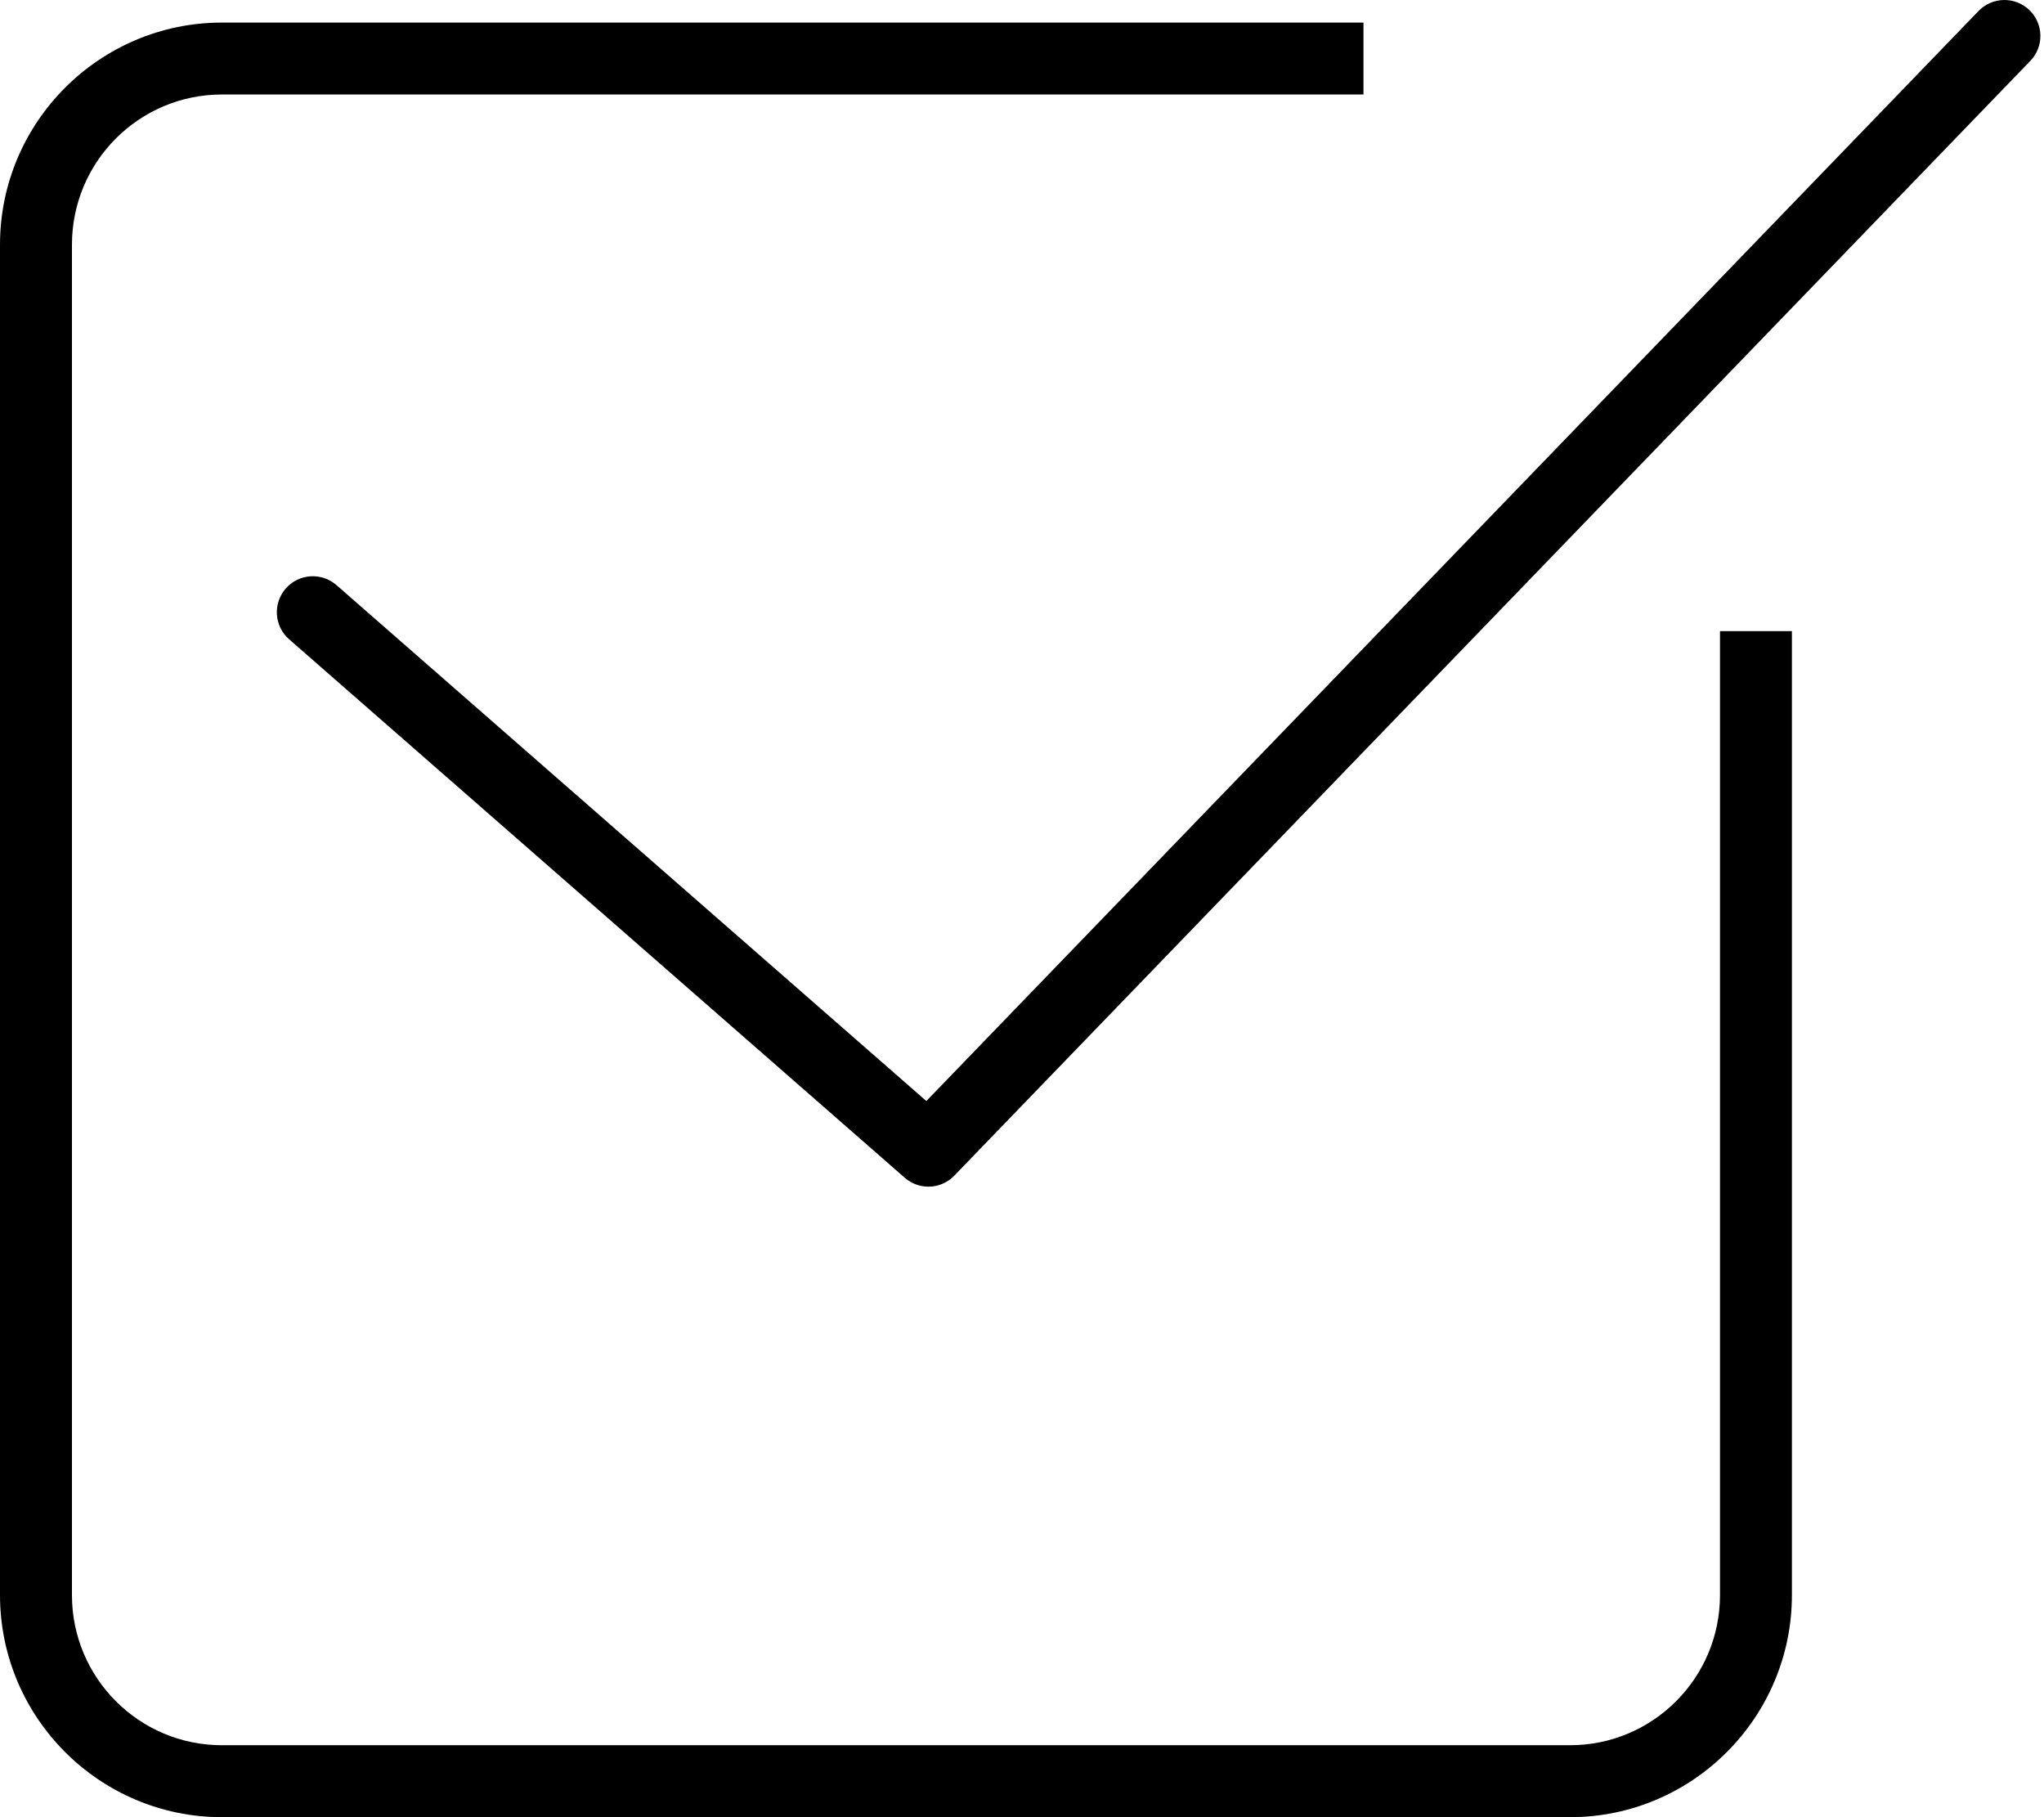
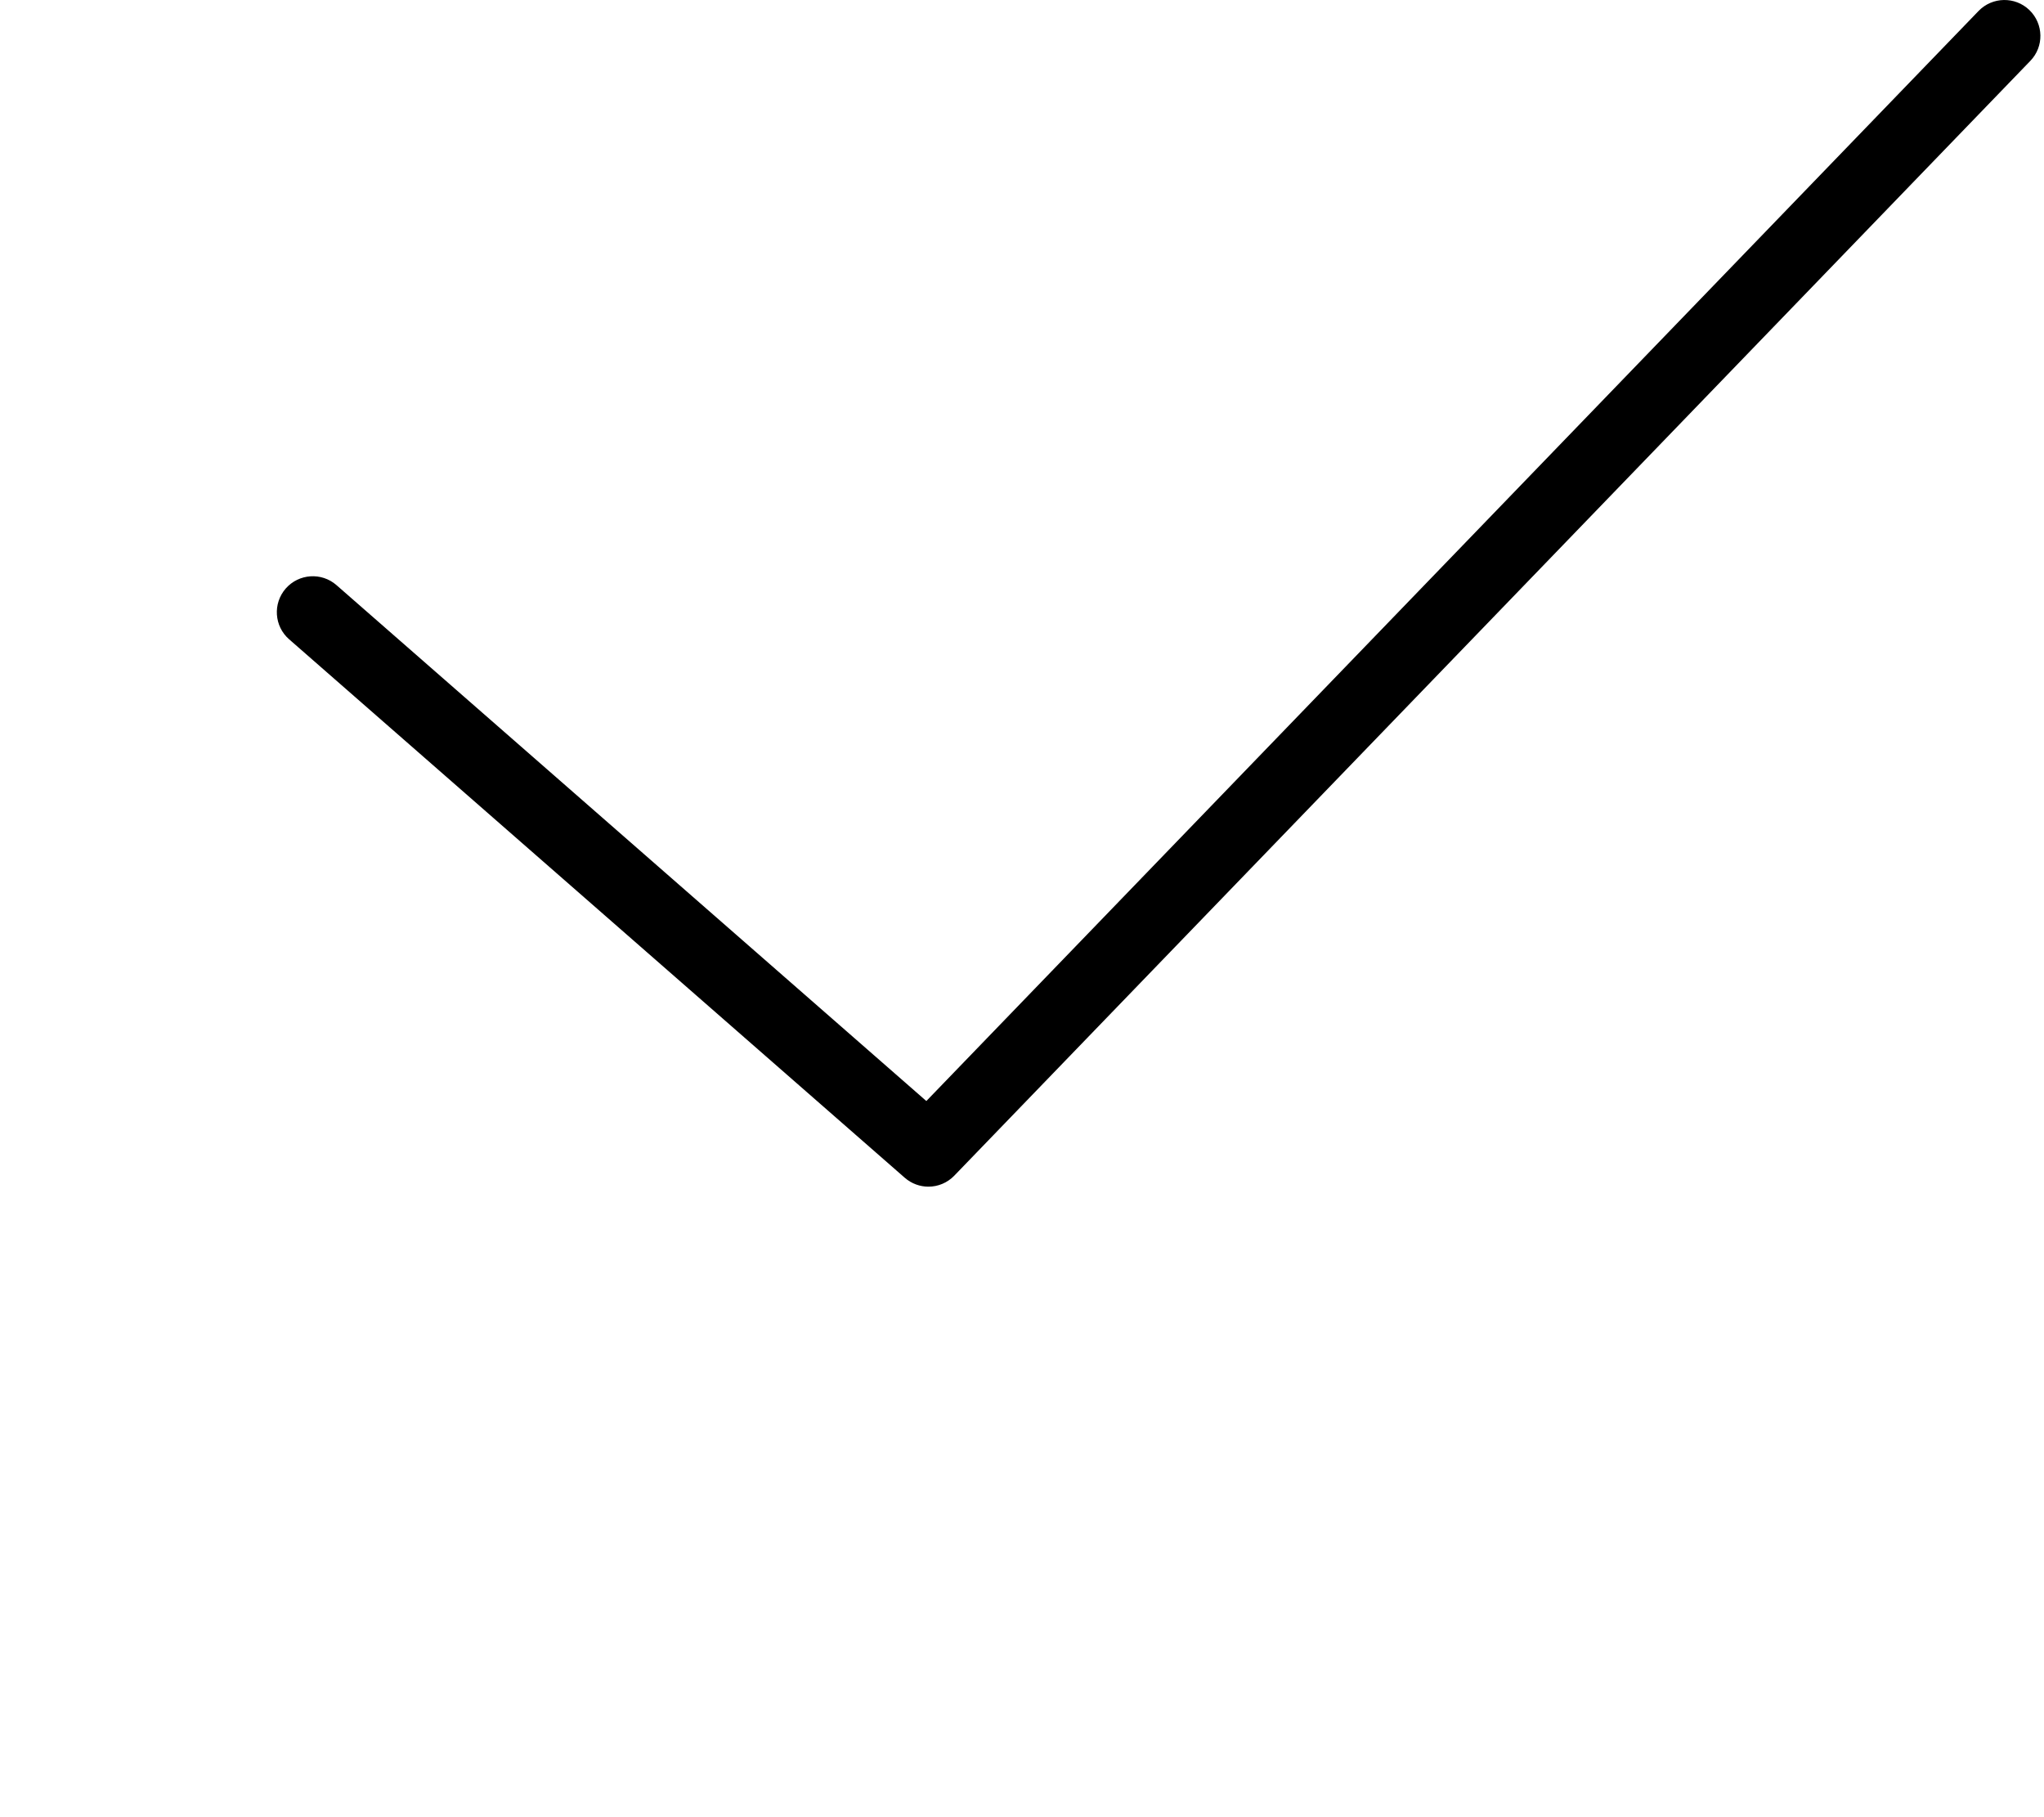
<svg xmlns="http://www.w3.org/2000/svg" width="45" height="40" viewBox="0 0 45 40" fill="none">
  <path fill-rule="evenodd" clip-rule="evenodd" d="M44.679 0.222C44.365 -0.081 43.863 -0.073 43.559 0.242L20.394 24.236L7.408 12.88C7.079 12.592 6.579 12.626 6.29 12.955C6.003 13.285 6.036 13.785 6.365 14.072L19.919 25.925C20.069 26.056 20.255 26.121 20.44 26.121C20.648 26.121 20.855 26.039 21.009 25.879L44.698 1.341C45.003 1.027 44.993 0.526 44.679 0.222Z" fill="black" />
-   <path fill-rule="evenodd" clip-rule="evenodd" d="M37.867 35.11C37.867 36.936 36.39 38.416 34.565 38.416H4.886C3.062 38.416 1.584 36.936 1.584 35.11V5.387C1.584 3.56 3.062 2.08 4.886 2.08H30.018V0.497H4.886C2.192 0.497 0 2.691 0 5.387V35.11C0 37.807 2.192 40 4.886 40H34.565C37.259 40 39.45 37.807 39.45 35.11V13.893H37.867V35.11Z" fill="black" />
</svg>